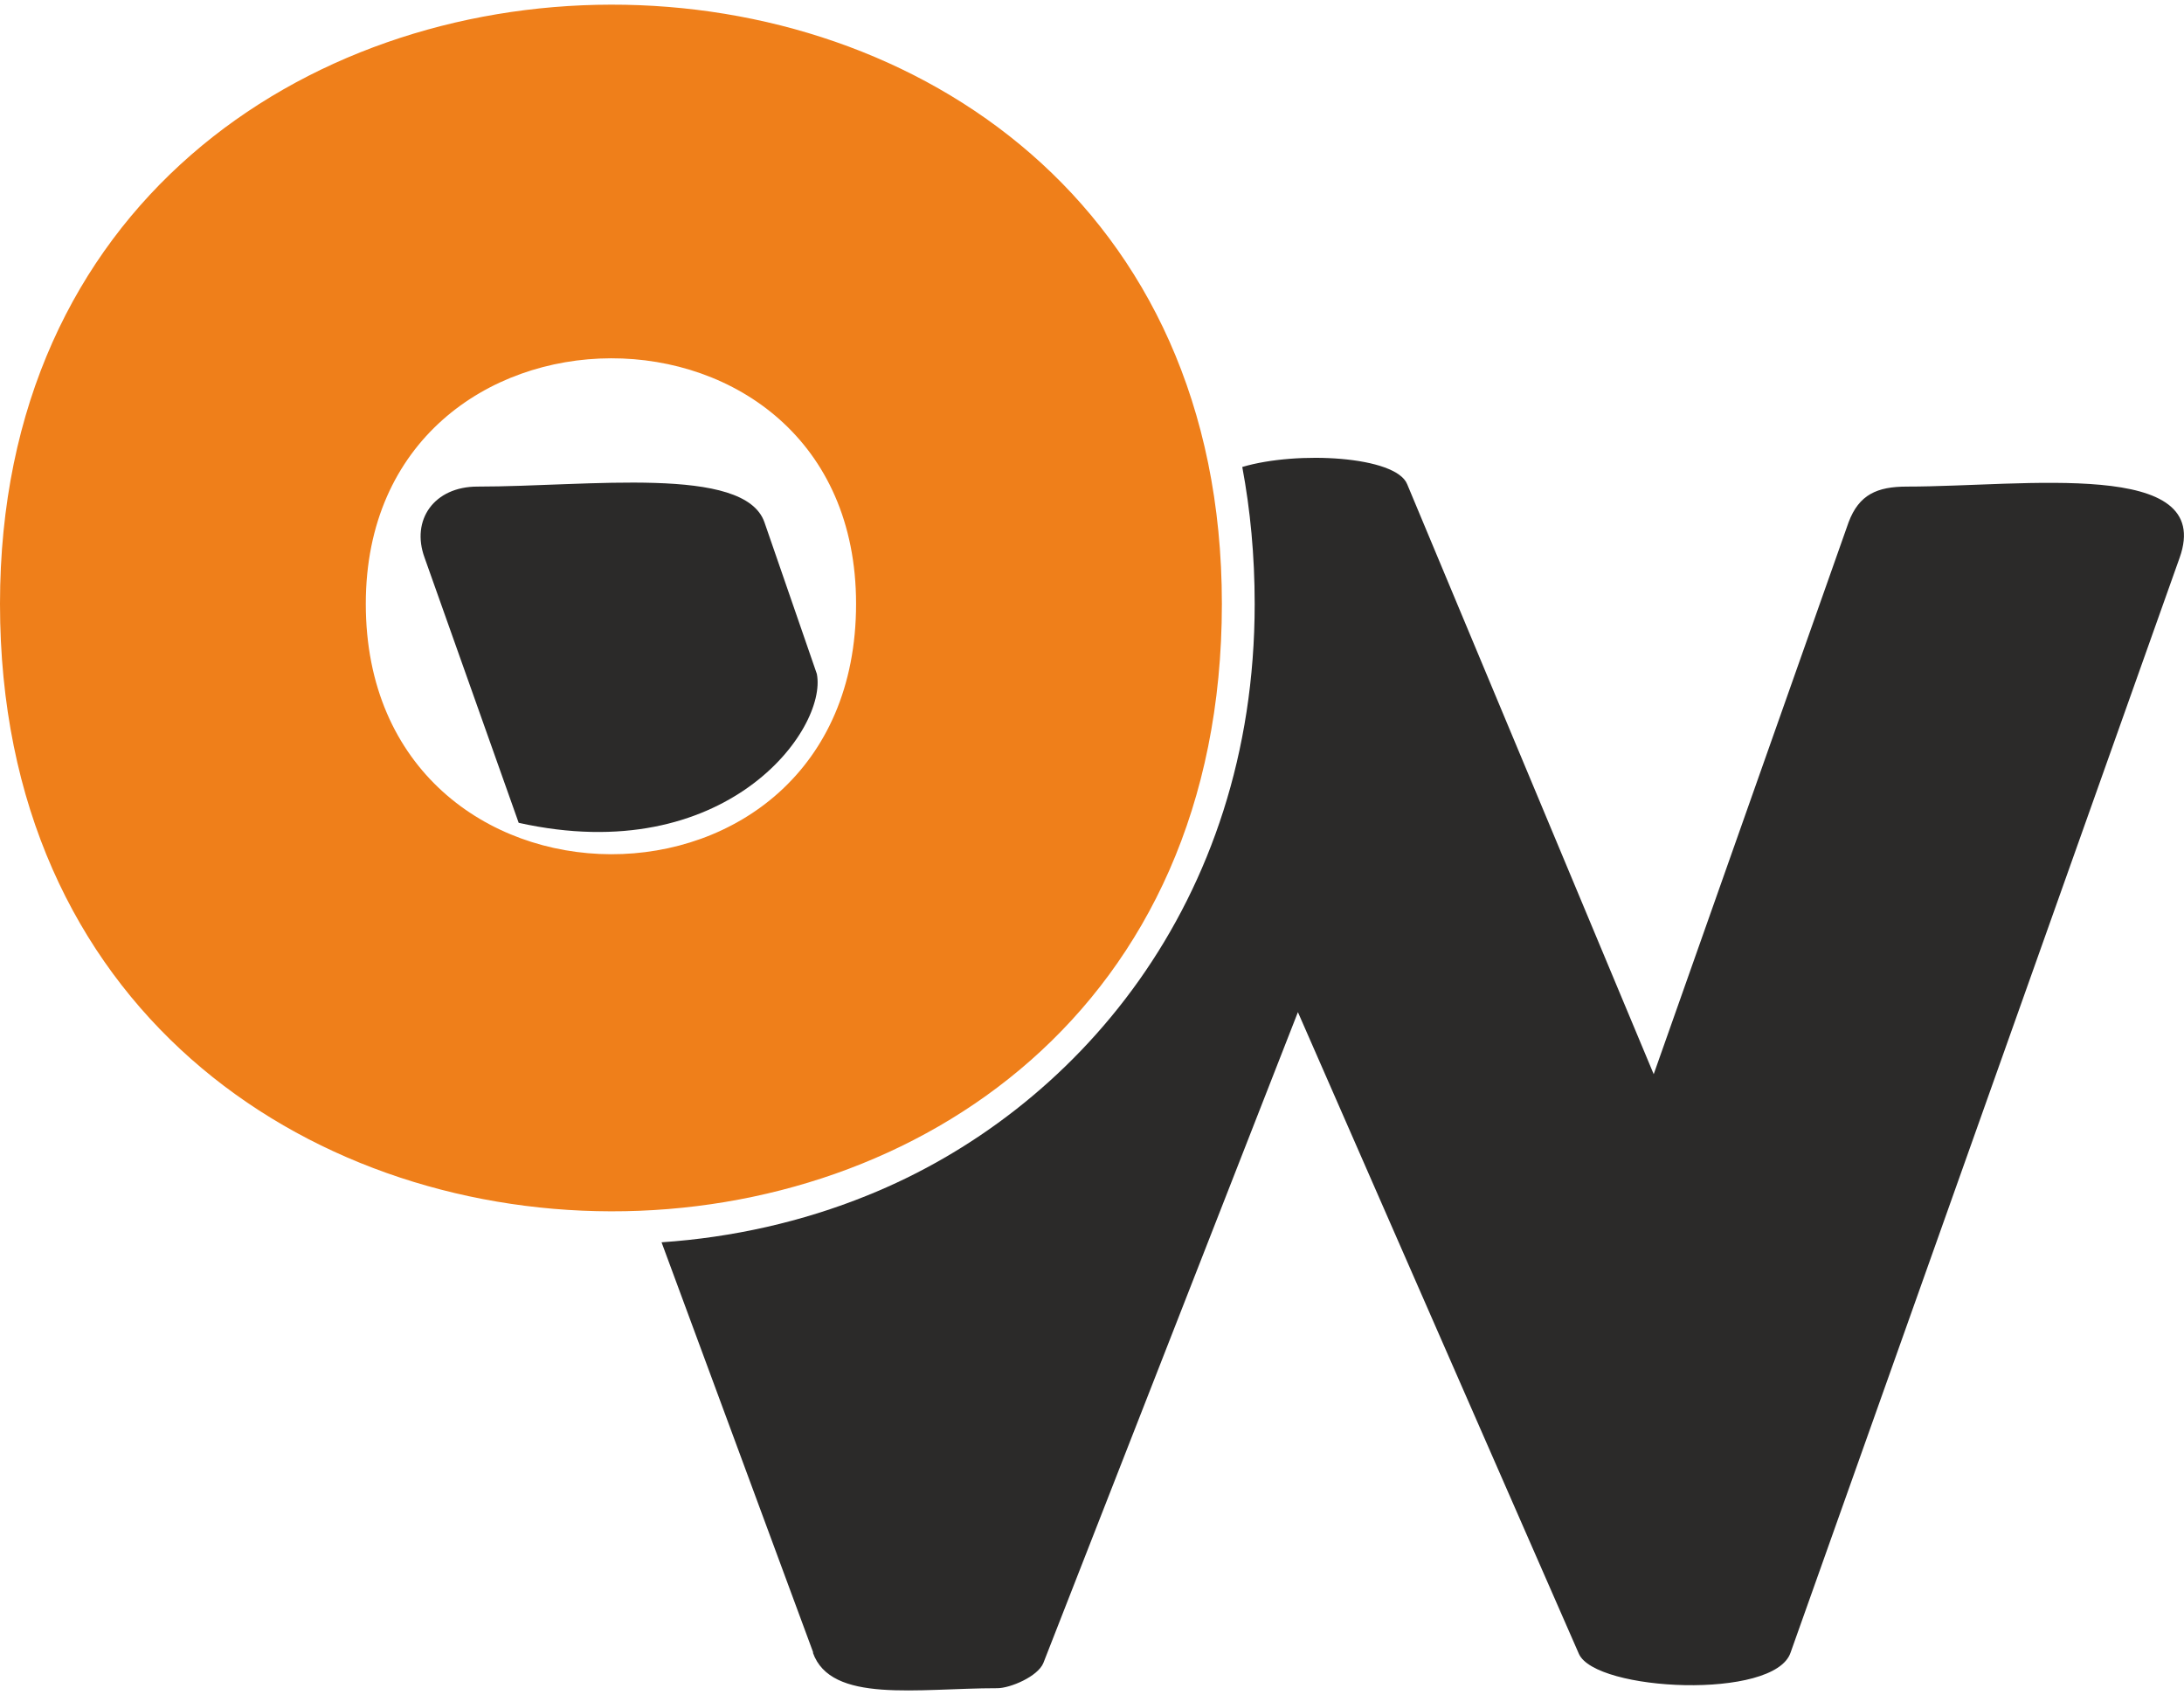
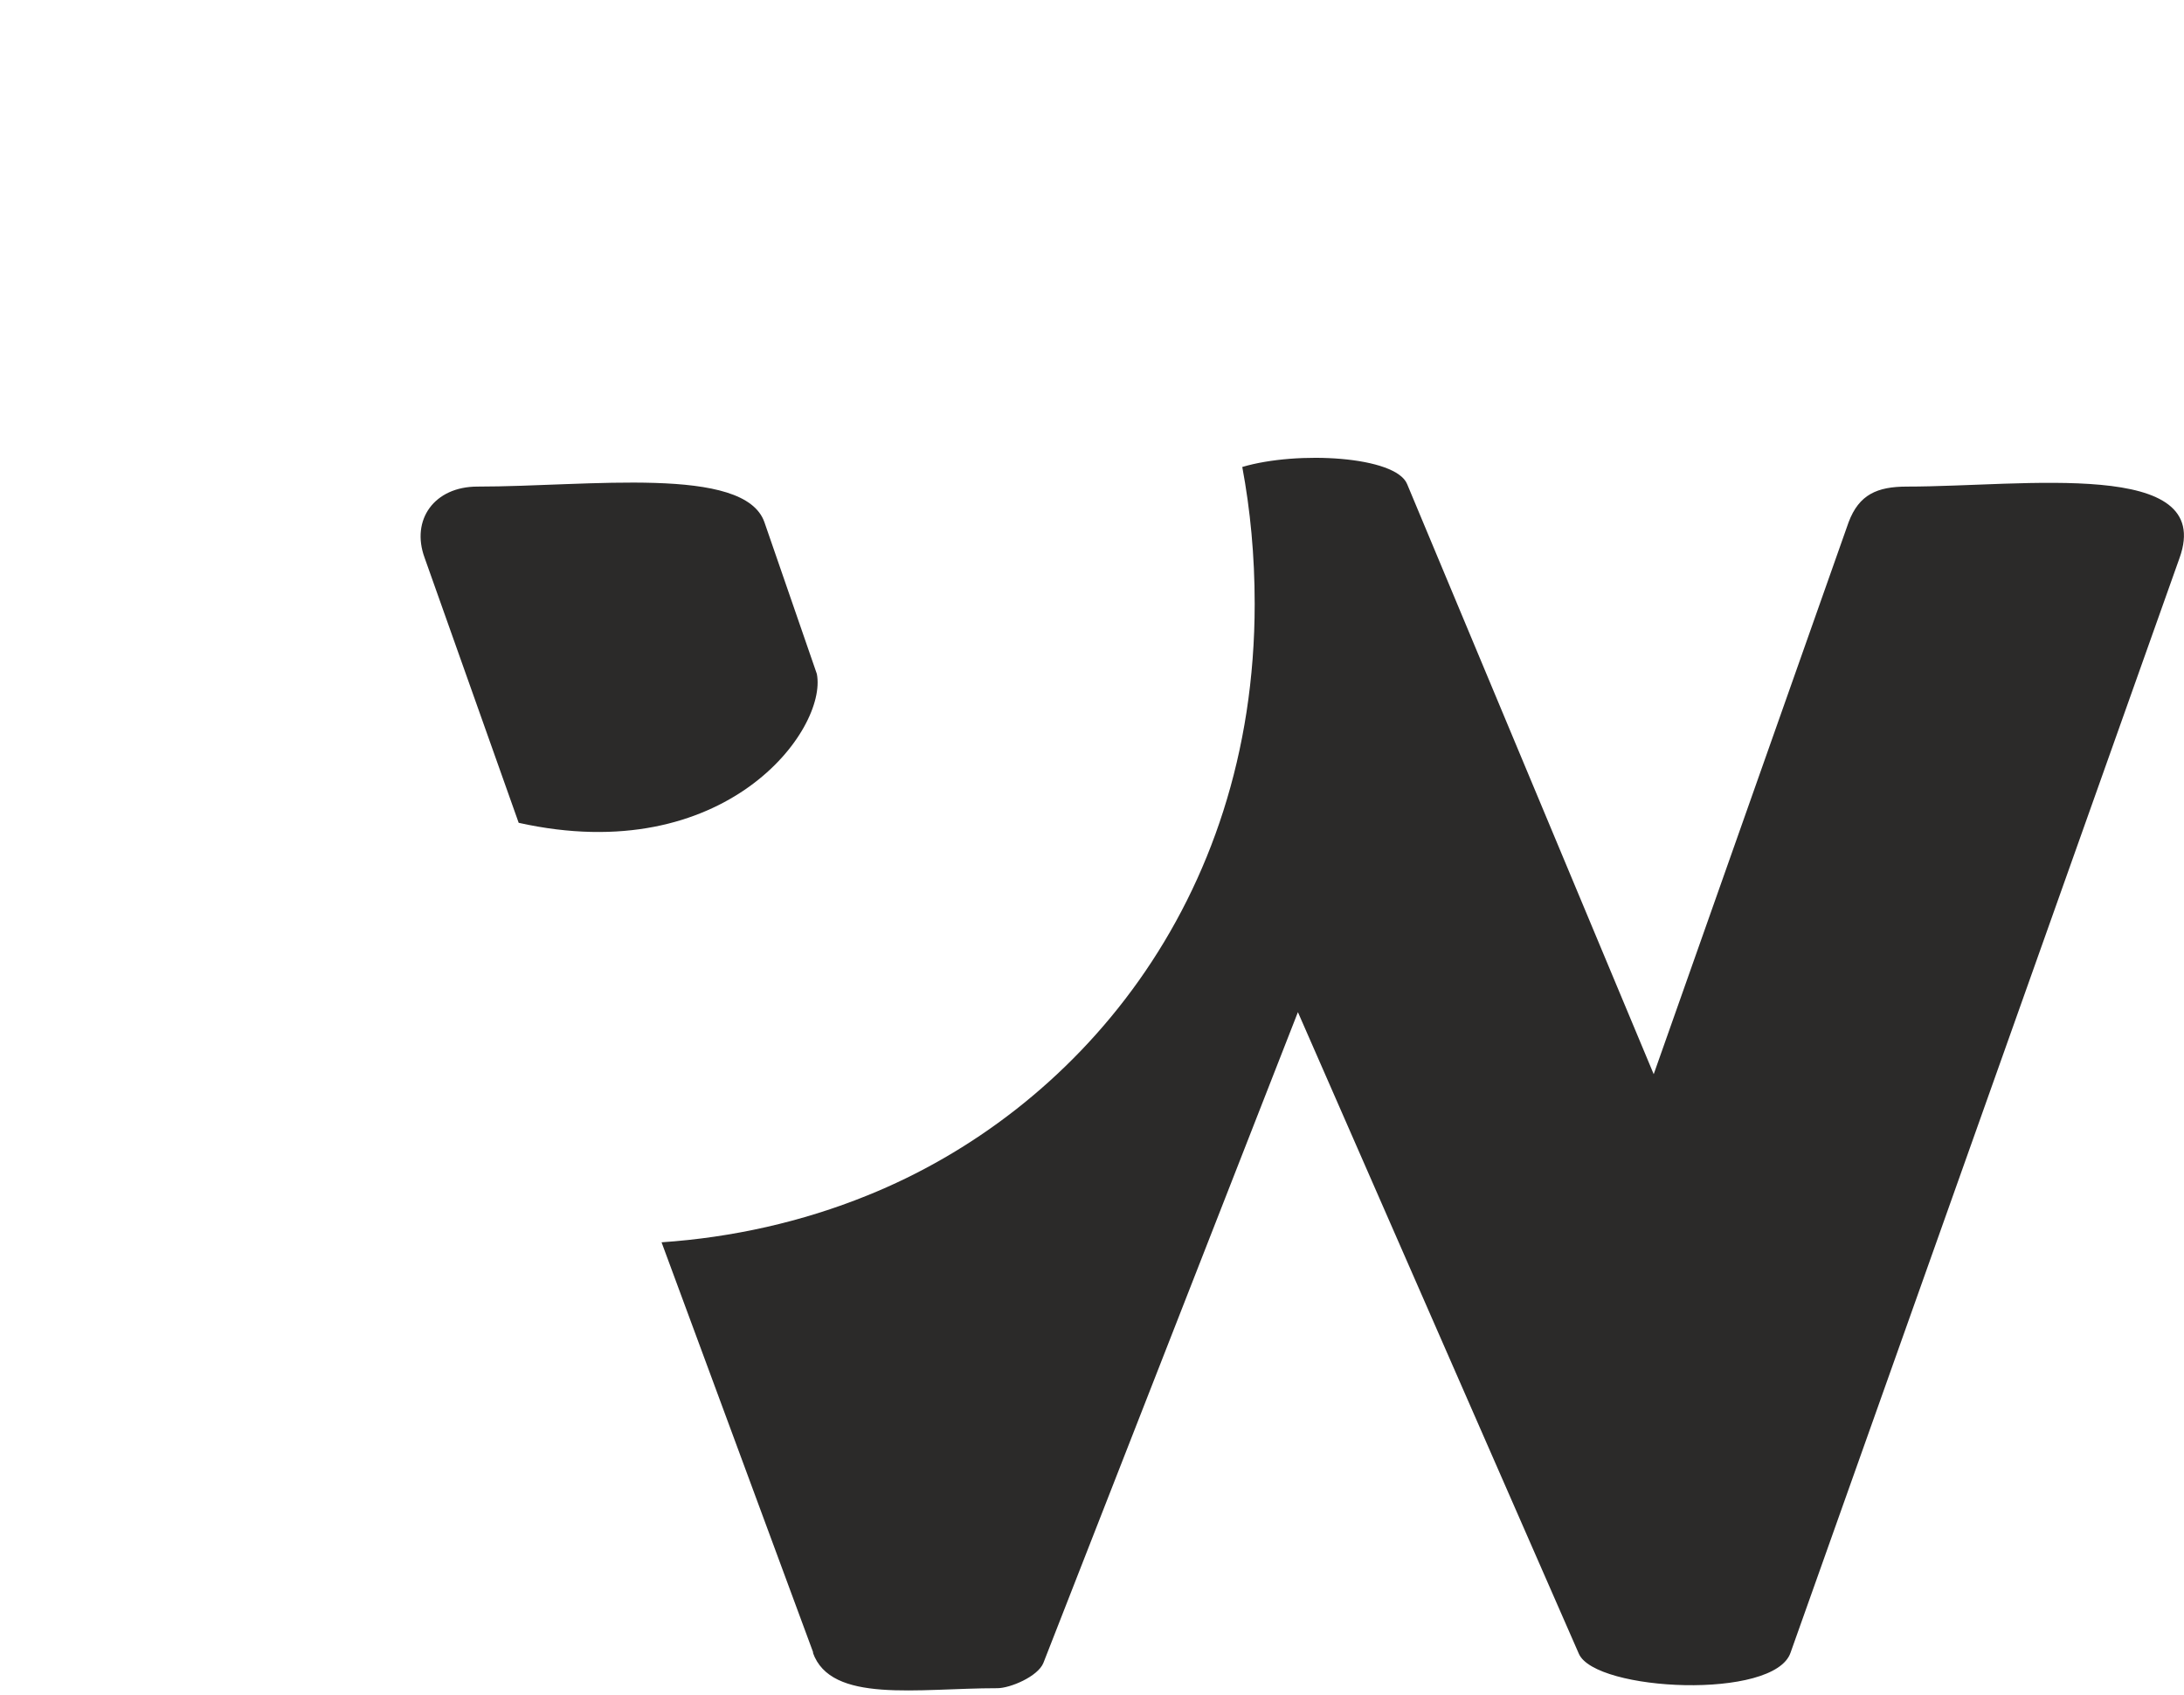
<svg xmlns="http://www.w3.org/2000/svg" xml:space="preserve" fill-rule="evenodd" clip-rule="evenodd" image-rendering="optimizeQuality" shape-rendering="geometricPrecision" text-rendering="geometricPrecision" viewBox="0 0 5457 4212" width="67" height="52">
  <defs>
    <style>
    .fil0 {fill:#2B2A29;fill-rule:nonzero}
    .fil1 {fill:#EF7F1A;fill-rule:nonzero}
   </style>
  </defs>
  <g id="Vrstva_x0020_1">
    <path d="M2031 4117c45 128 261 89 461 89 32 0 101-29 115-63l636-1626 702 1603c41 94 489 116 529-3l972-2735c89-249-388-178-681-178-75 0-120 20-146 89l-487 1379-616-1474c-28-70-274-84-412-43 20 107 31 221 31 342 0 748-449 1269-968 1478-163 66-337 105-514 117l379 1025h-1zm10-2445-131-379c-50-143-439-89-717-89-108 0-167 83-132 178l235 662c517 115 772-233 745-372z" class="fil0" />
-     <path d="M914 1497c0-815 1225-821 1225 0 0 837-1225 831-1225 0zm-914 0c0 2018 3053 2029 3053 0C3053-504 0-494 0 1497z" class="fil1" />
  </g>
</svg>